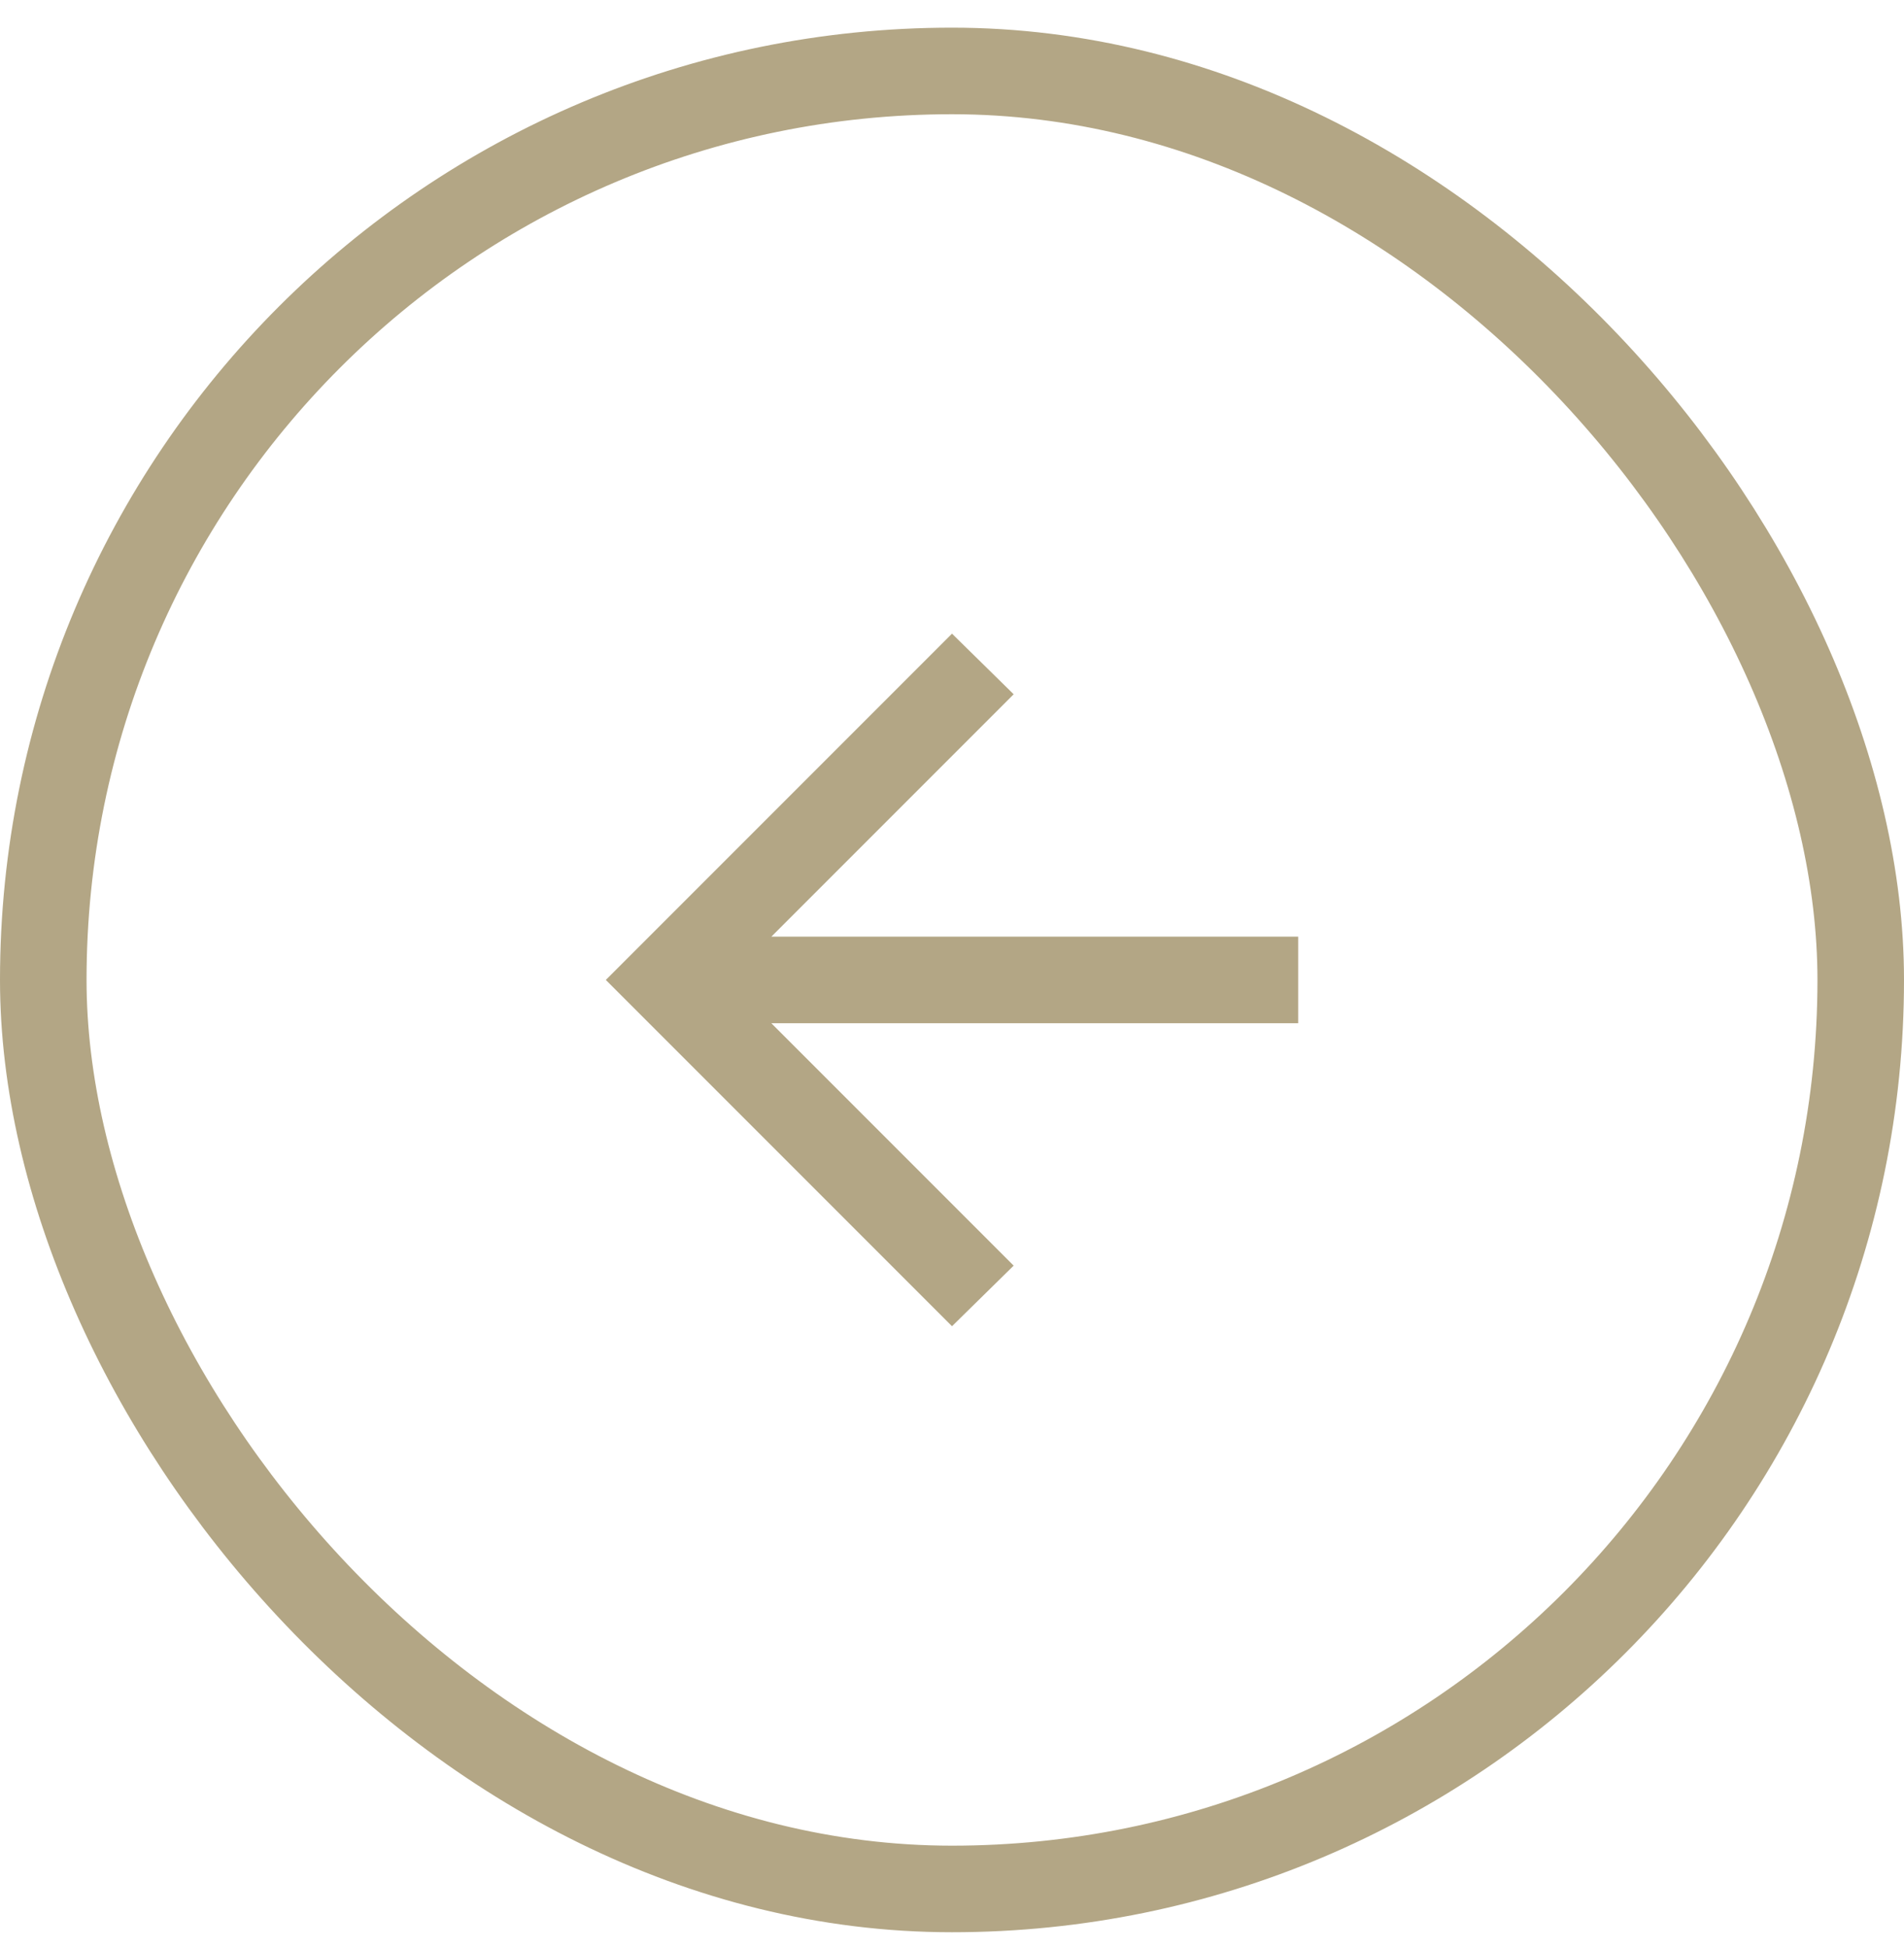
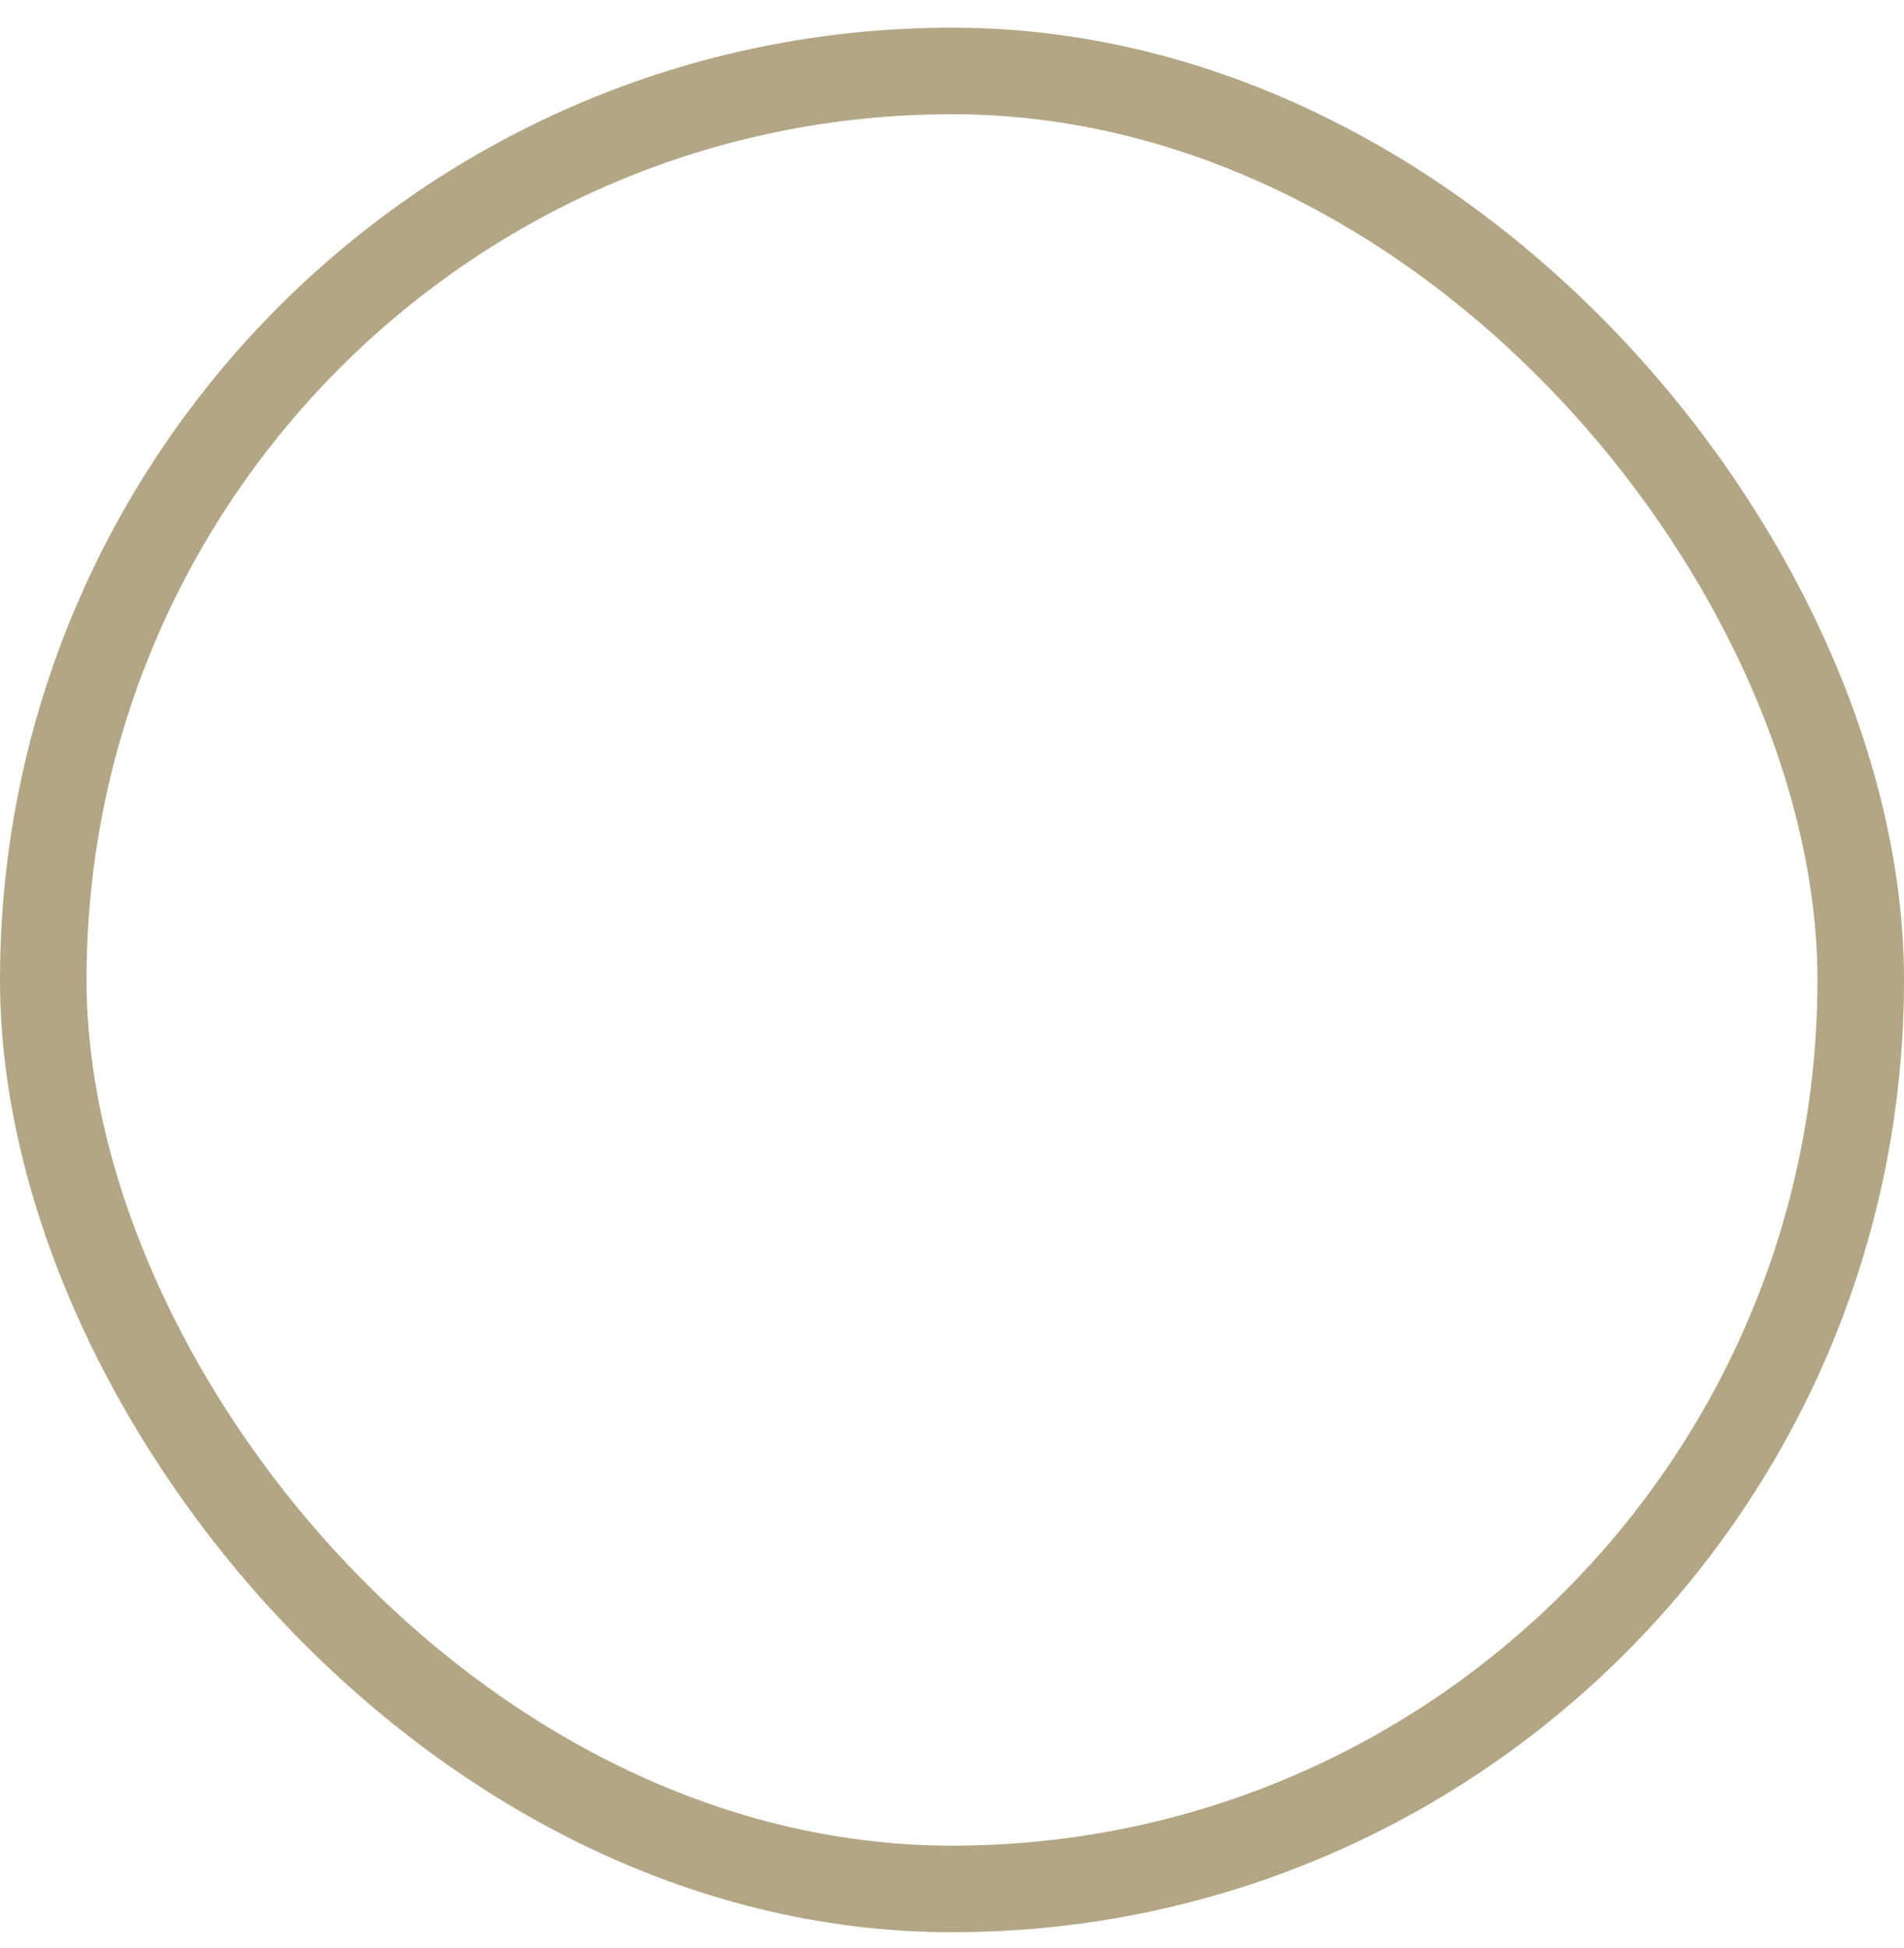
<svg xmlns="http://www.w3.org/2000/svg" width="44" height="45" viewBox="0 0 44 45" fill="none">
  <rect x="1" y="1.639" width="42" height="42" rx="21" stroke="#B3A685" stroke-width="2" />
-   <path d="M17.825 23.639L23.425 29.239L22 30.639L14 22.639L22 14.639L23.425 16.039L17.825 21.639H30V23.639H17.825Z" fill="#B3A685" />
</svg>